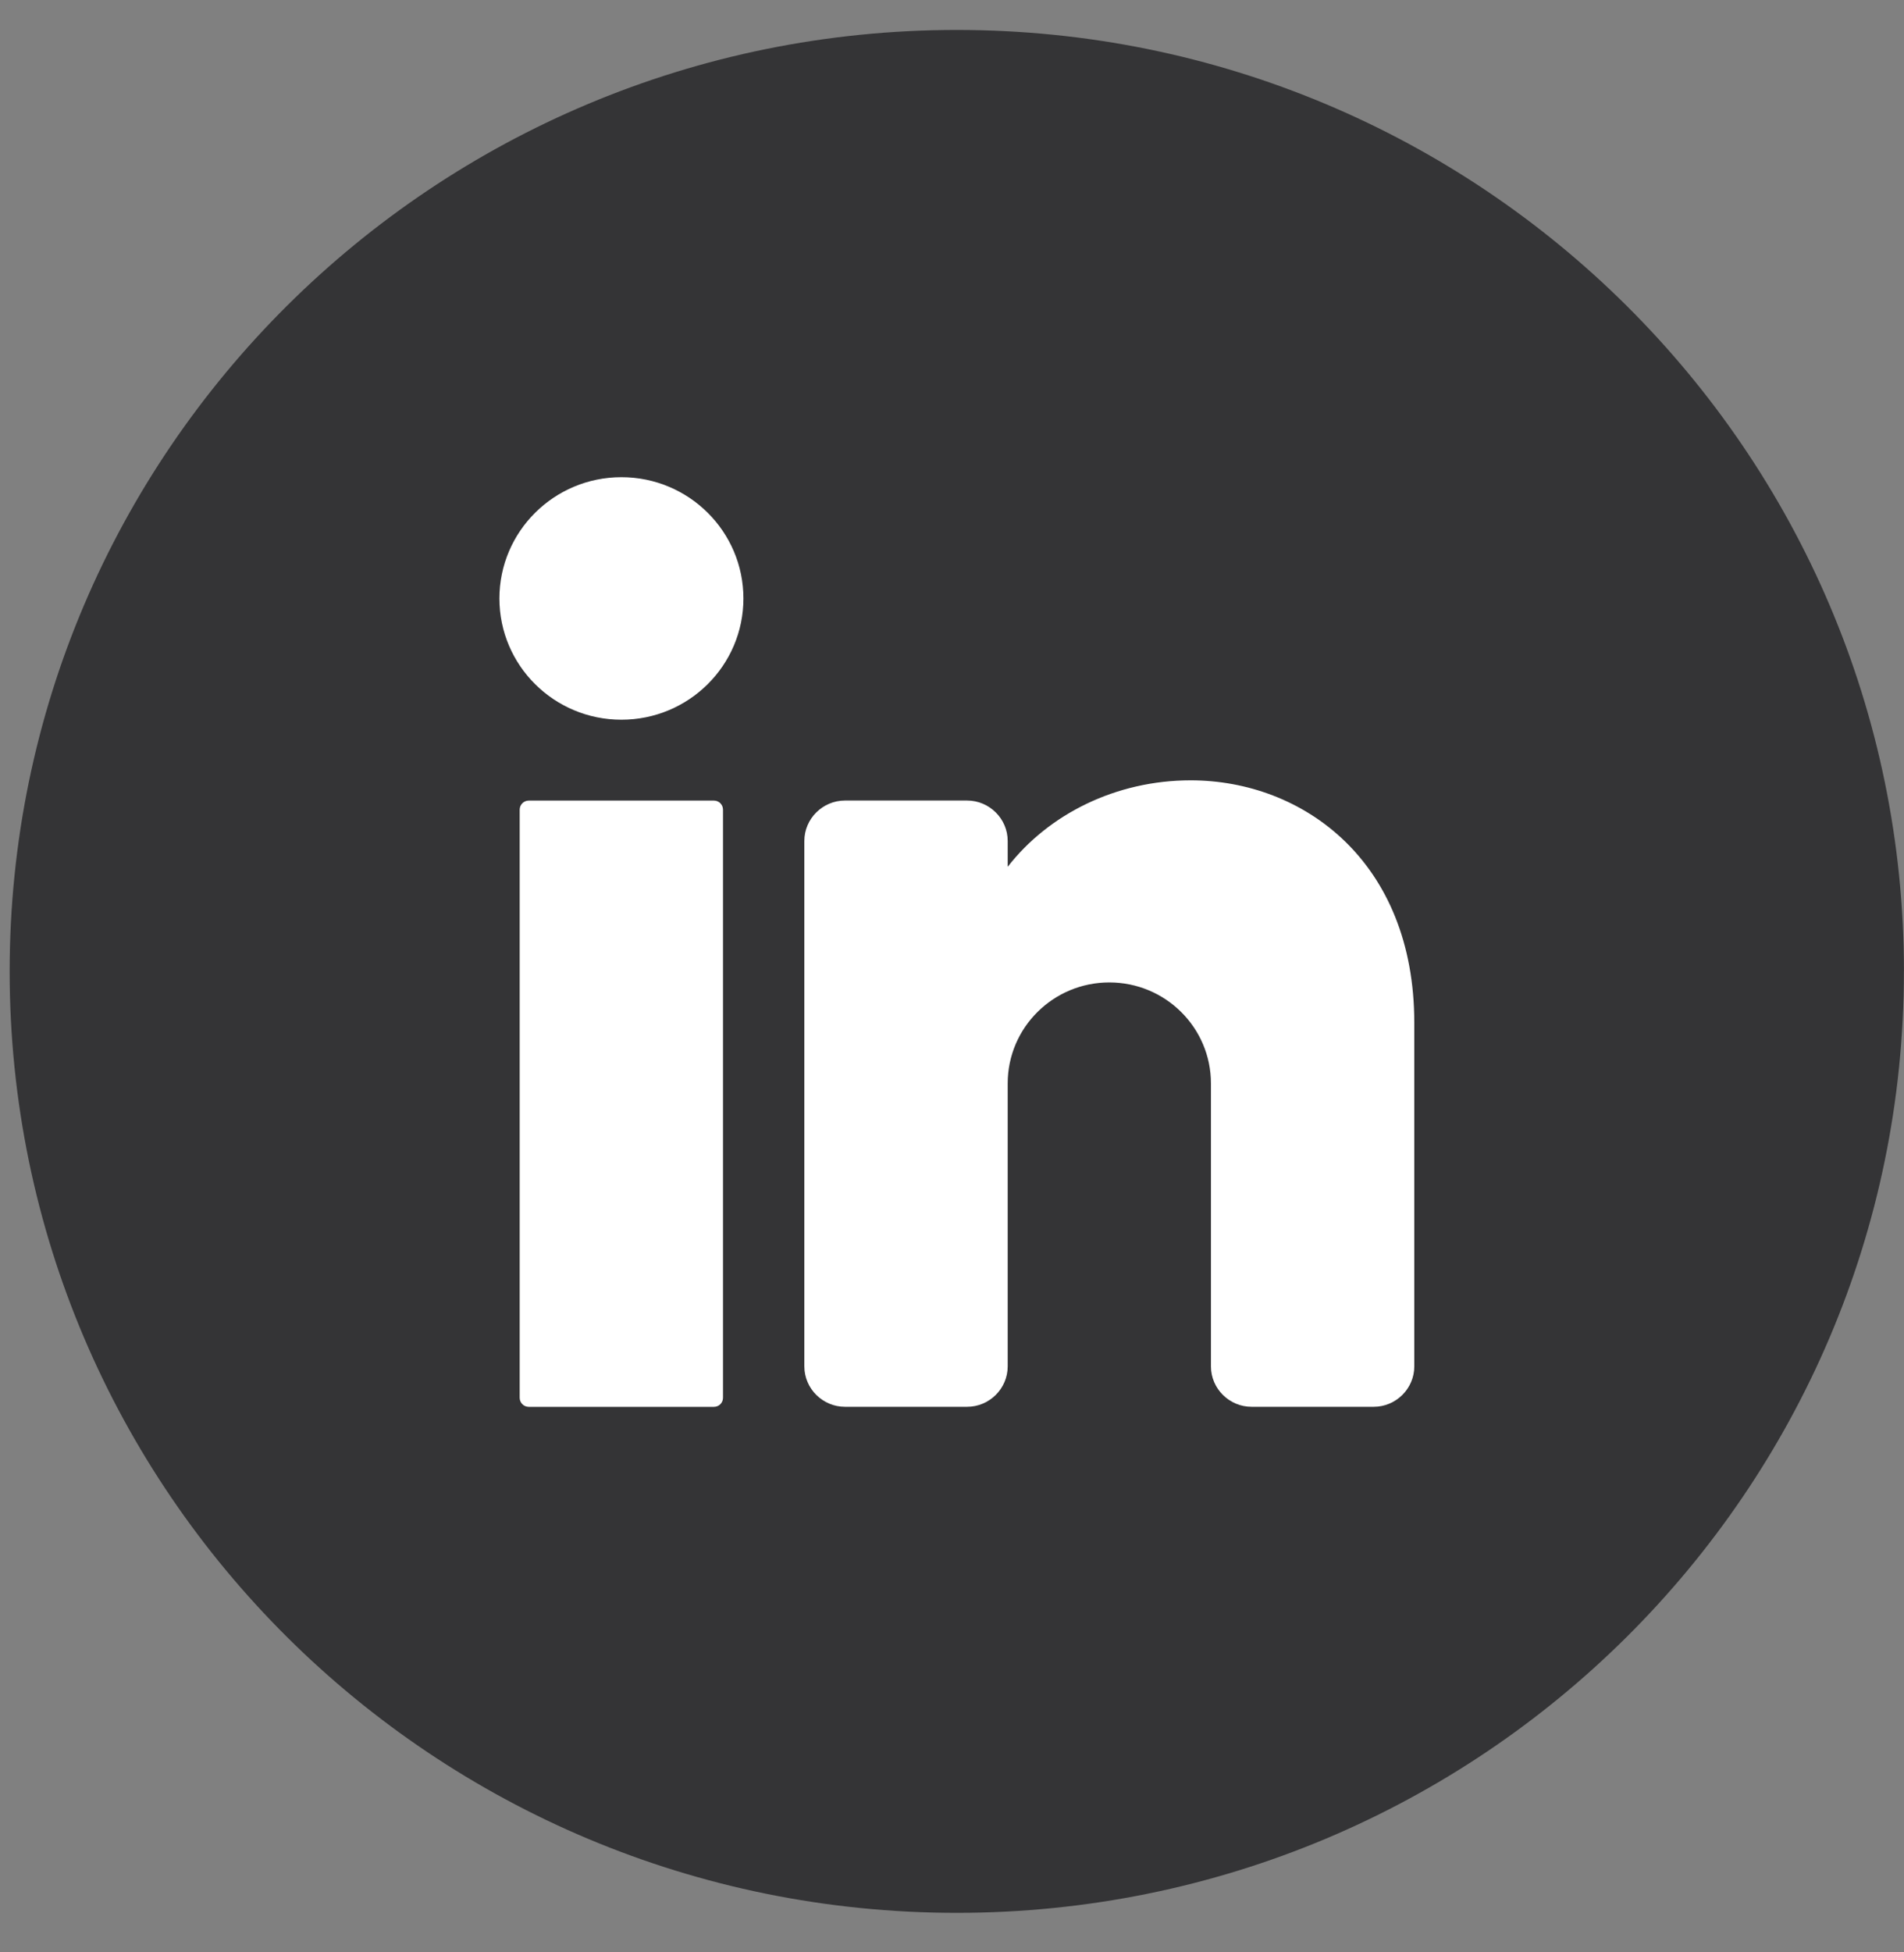
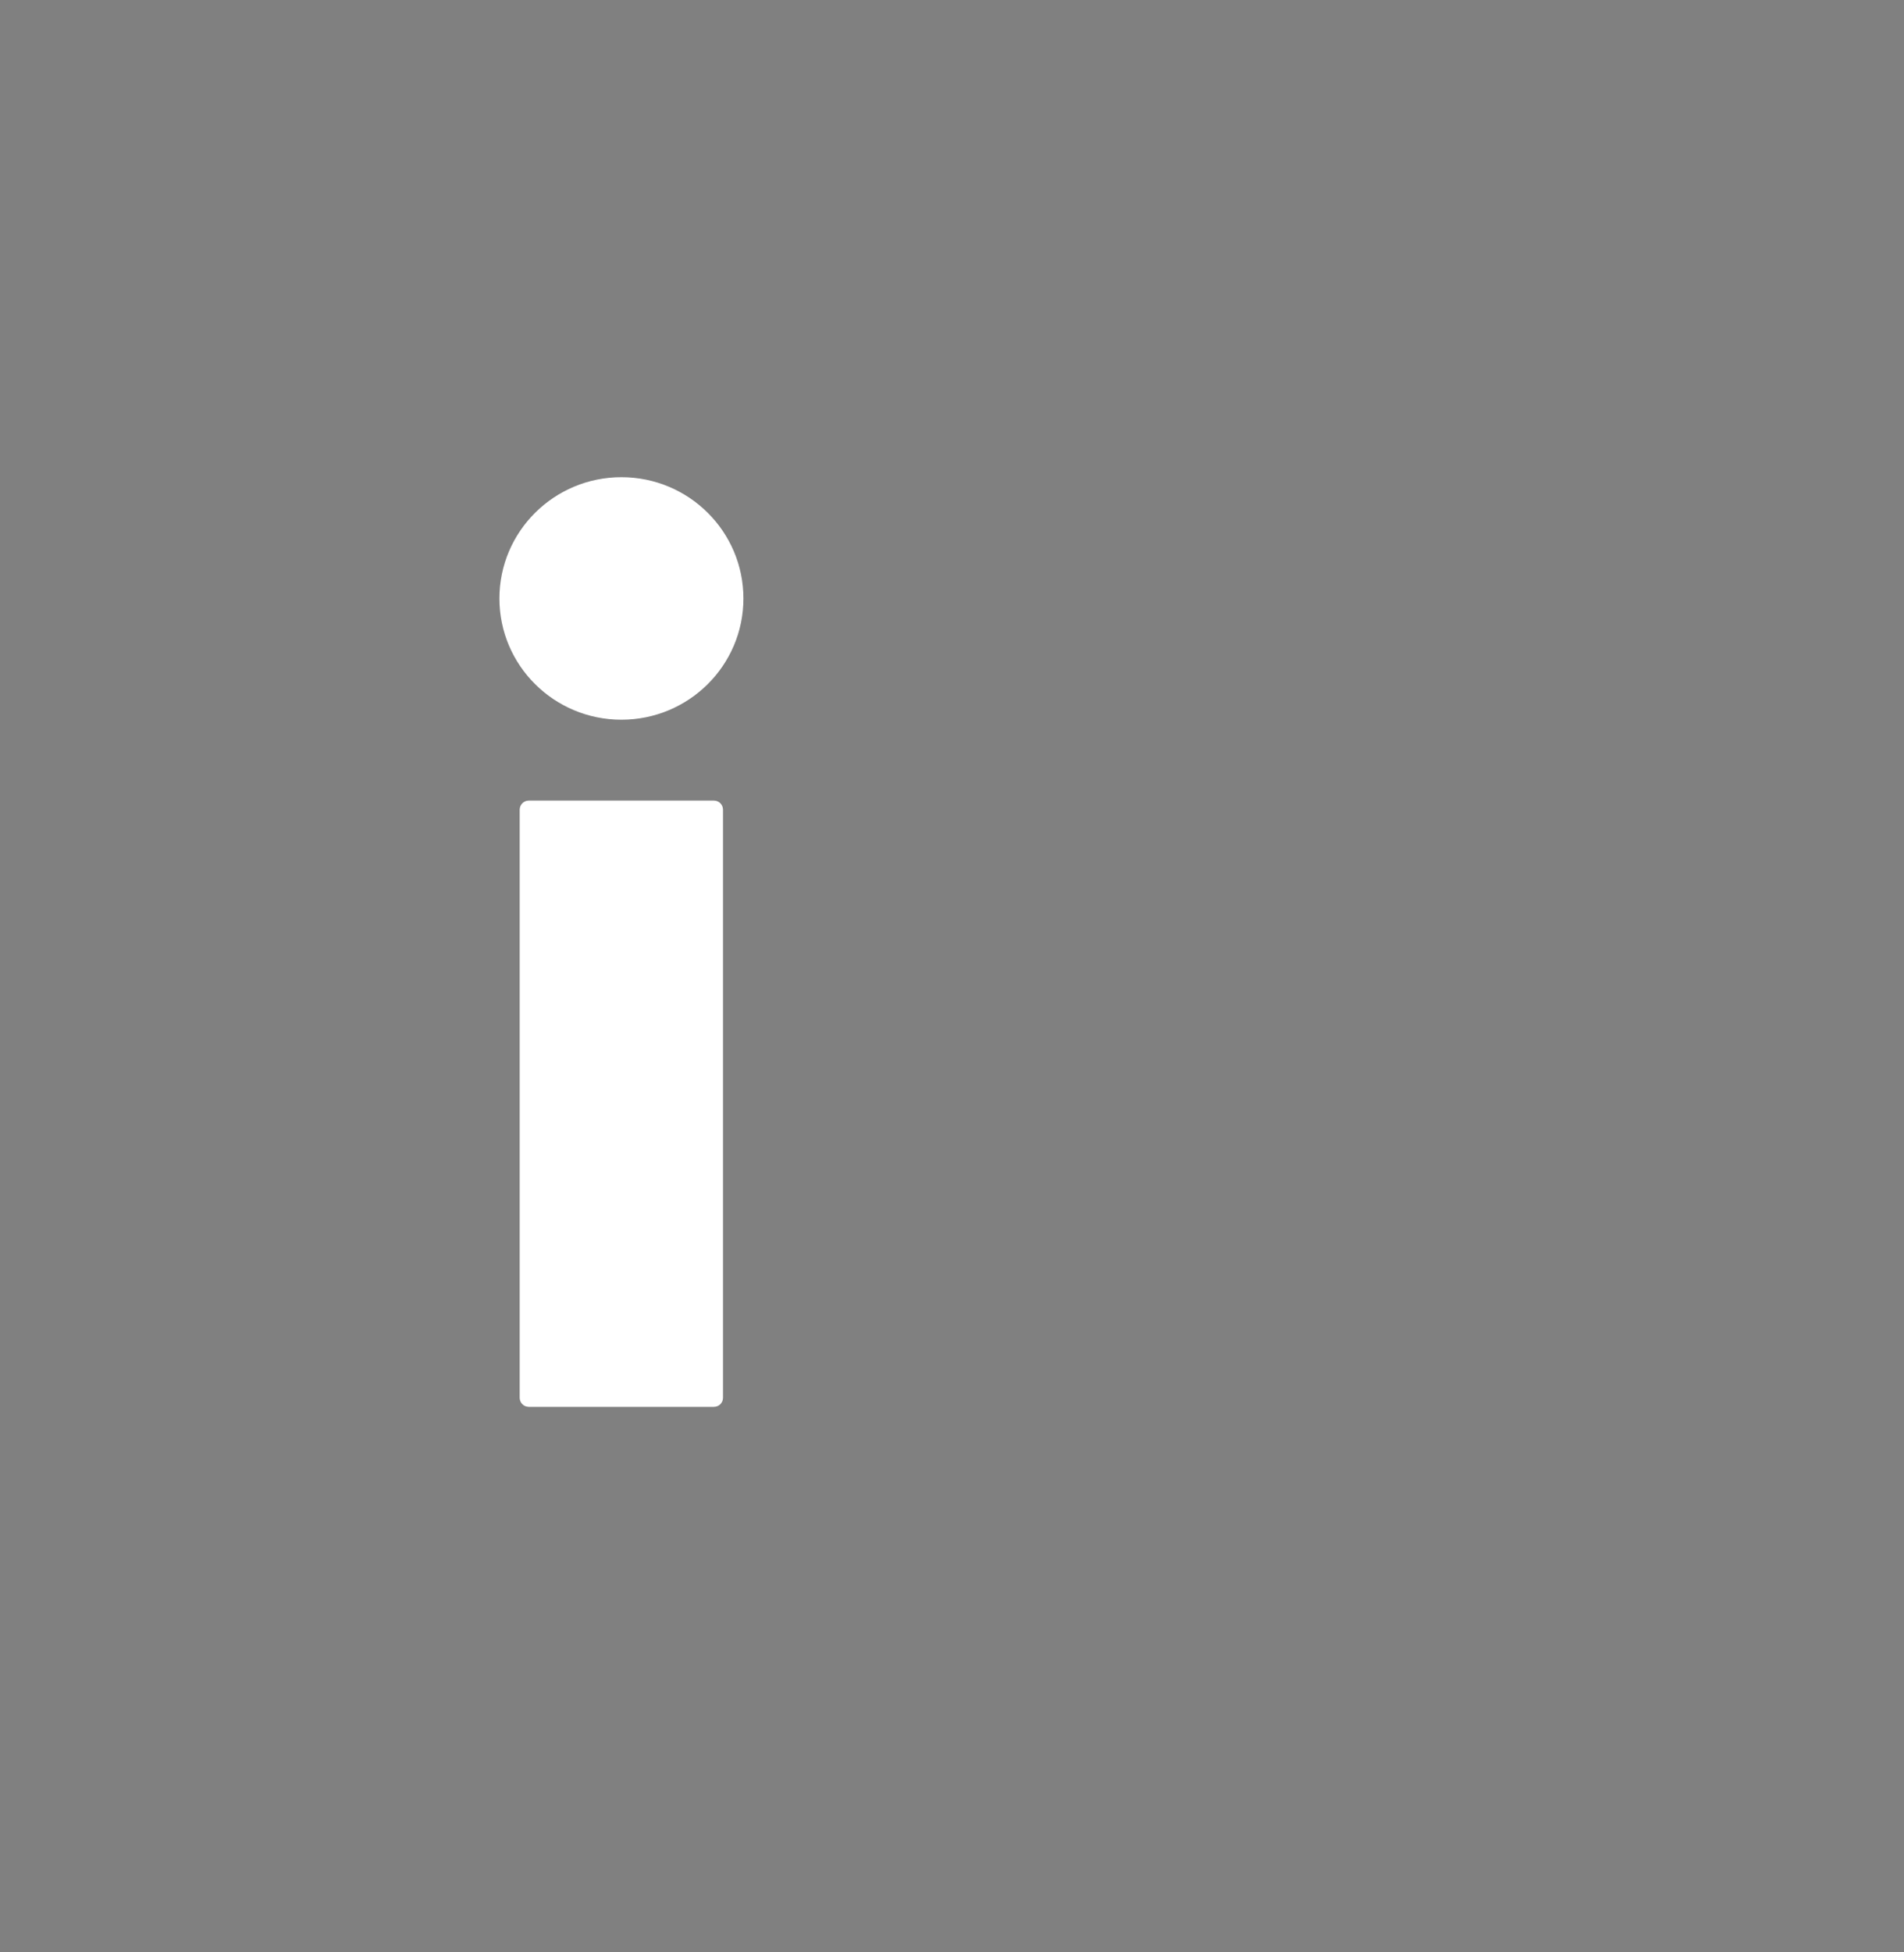
<svg xmlns="http://www.w3.org/2000/svg" width="40" height="41" viewBox="0 0 40 41" fill="none">
  <rect x="0" y="0" width="40" height="41" fill="#808080" stroke="none" />
-   <path d="M39.998 20.4C39.998 31.319 31.09 40.17 20.1 40.17C9.112 40.169 0.203 31.318 0.203 20.4C0.203 9.48 9.112 0.629 20.101 0.629C31.091 0.629 39.999 9.48 39.999 20.4H39.998Z" fill="#343436" />
  <path d="M13.055 15.114C14.47 15.114 15.618 13.974 15.618 12.568C15.618 11.162 14.47 10.021 13.055 10.021C11.64 10.021 10.492 11.162 10.492 12.568C10.492 13.974 11.64 15.114 13.055 15.114Z" fill="white" />
  <path d="M14.998 16.812H11.109C11.004 16.812 10.918 16.898 10.918 17.003V29.354C10.918 29.459 11.004 29.544 11.109 29.544H14.998C15.104 29.544 15.189 29.459 15.189 29.354V17.003C15.189 16.898 15.104 16.812 14.998 16.812Z" fill="white" />
-   <path d="M29.712 21.48V28.694C29.712 29.161 29.327 29.543 28.858 29.543H26.295C25.825 29.543 25.44 29.161 25.44 28.694V22.752C25.44 21.581 24.484 20.631 23.305 20.631C22.126 20.631 21.17 21.581 21.17 22.752V28.694C21.17 29.161 20.785 29.543 20.316 29.543H17.753C17.283 29.543 16.898 29.161 16.898 28.694V17.66C16.898 17.193 17.283 16.811 17.753 16.811H20.316C20.785 16.811 21.17 17.193 21.17 17.66V18.203C22.024 17.103 23.438 16.387 25.014 16.387C27.371 16.387 29.712 18.084 29.712 21.48Z" fill="white" />
</svg>